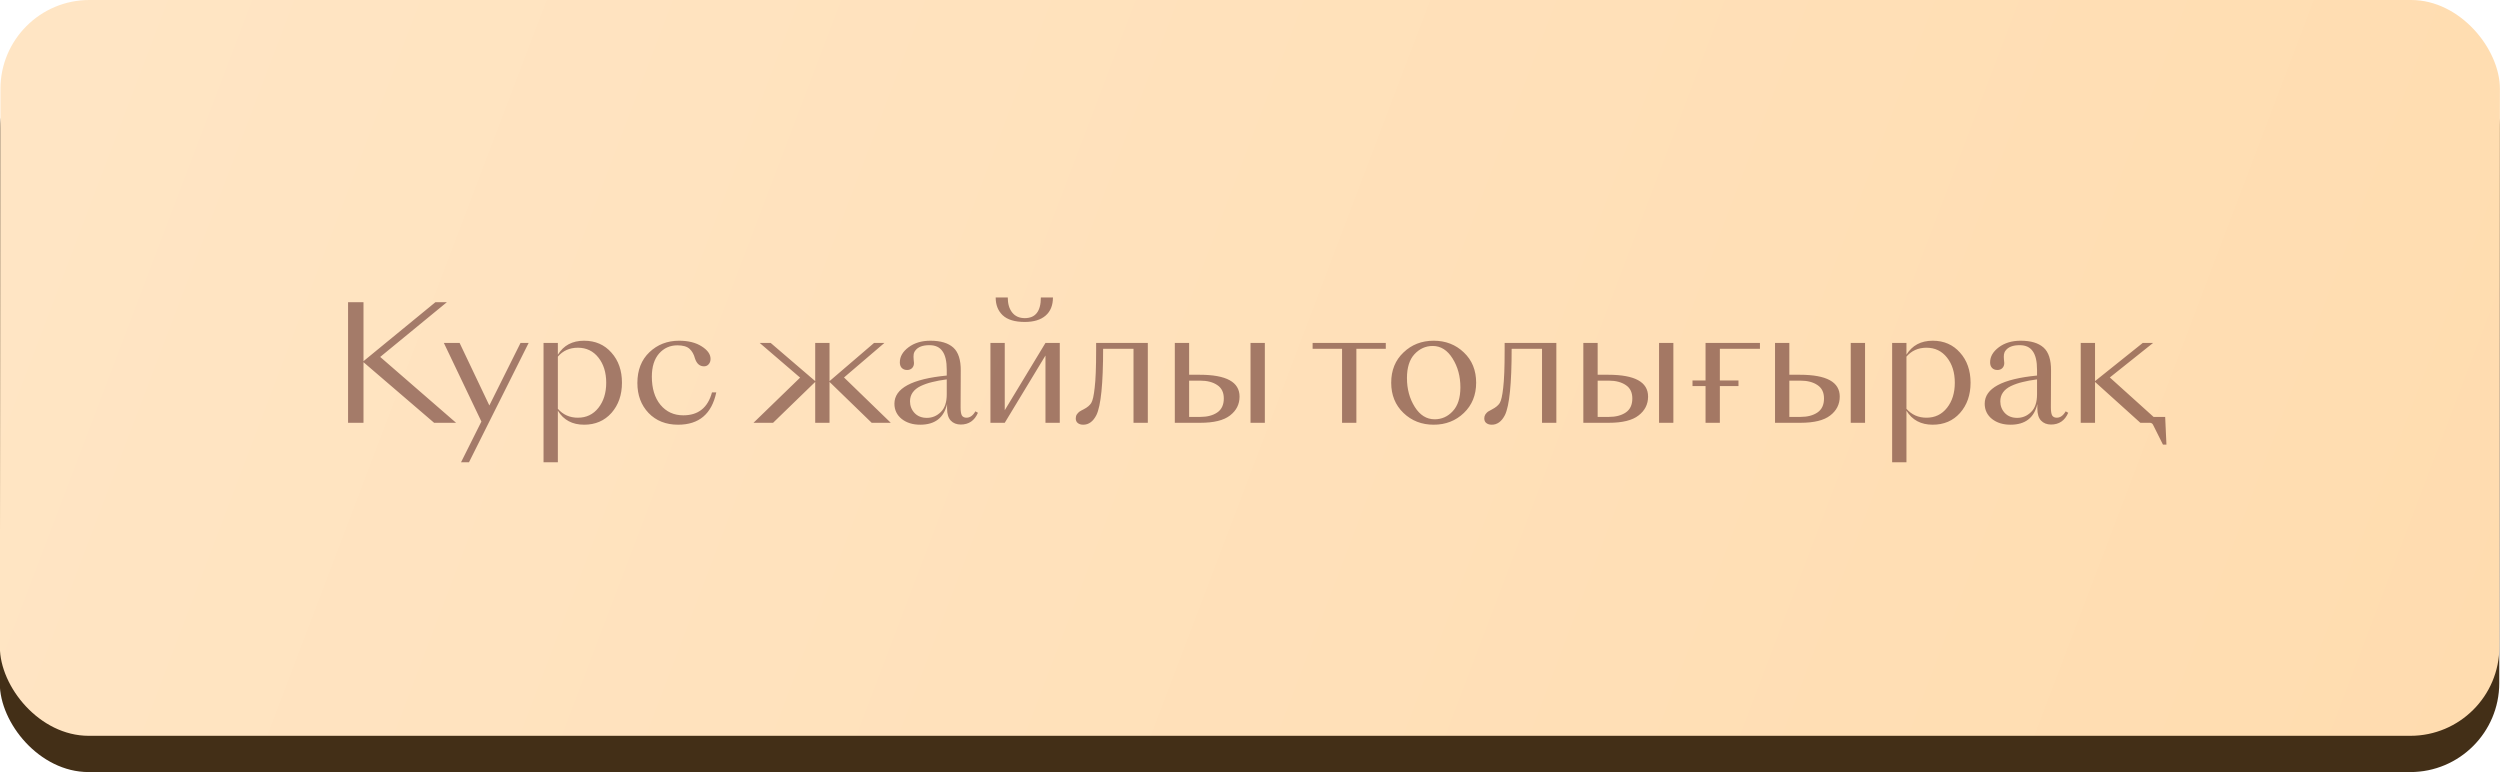
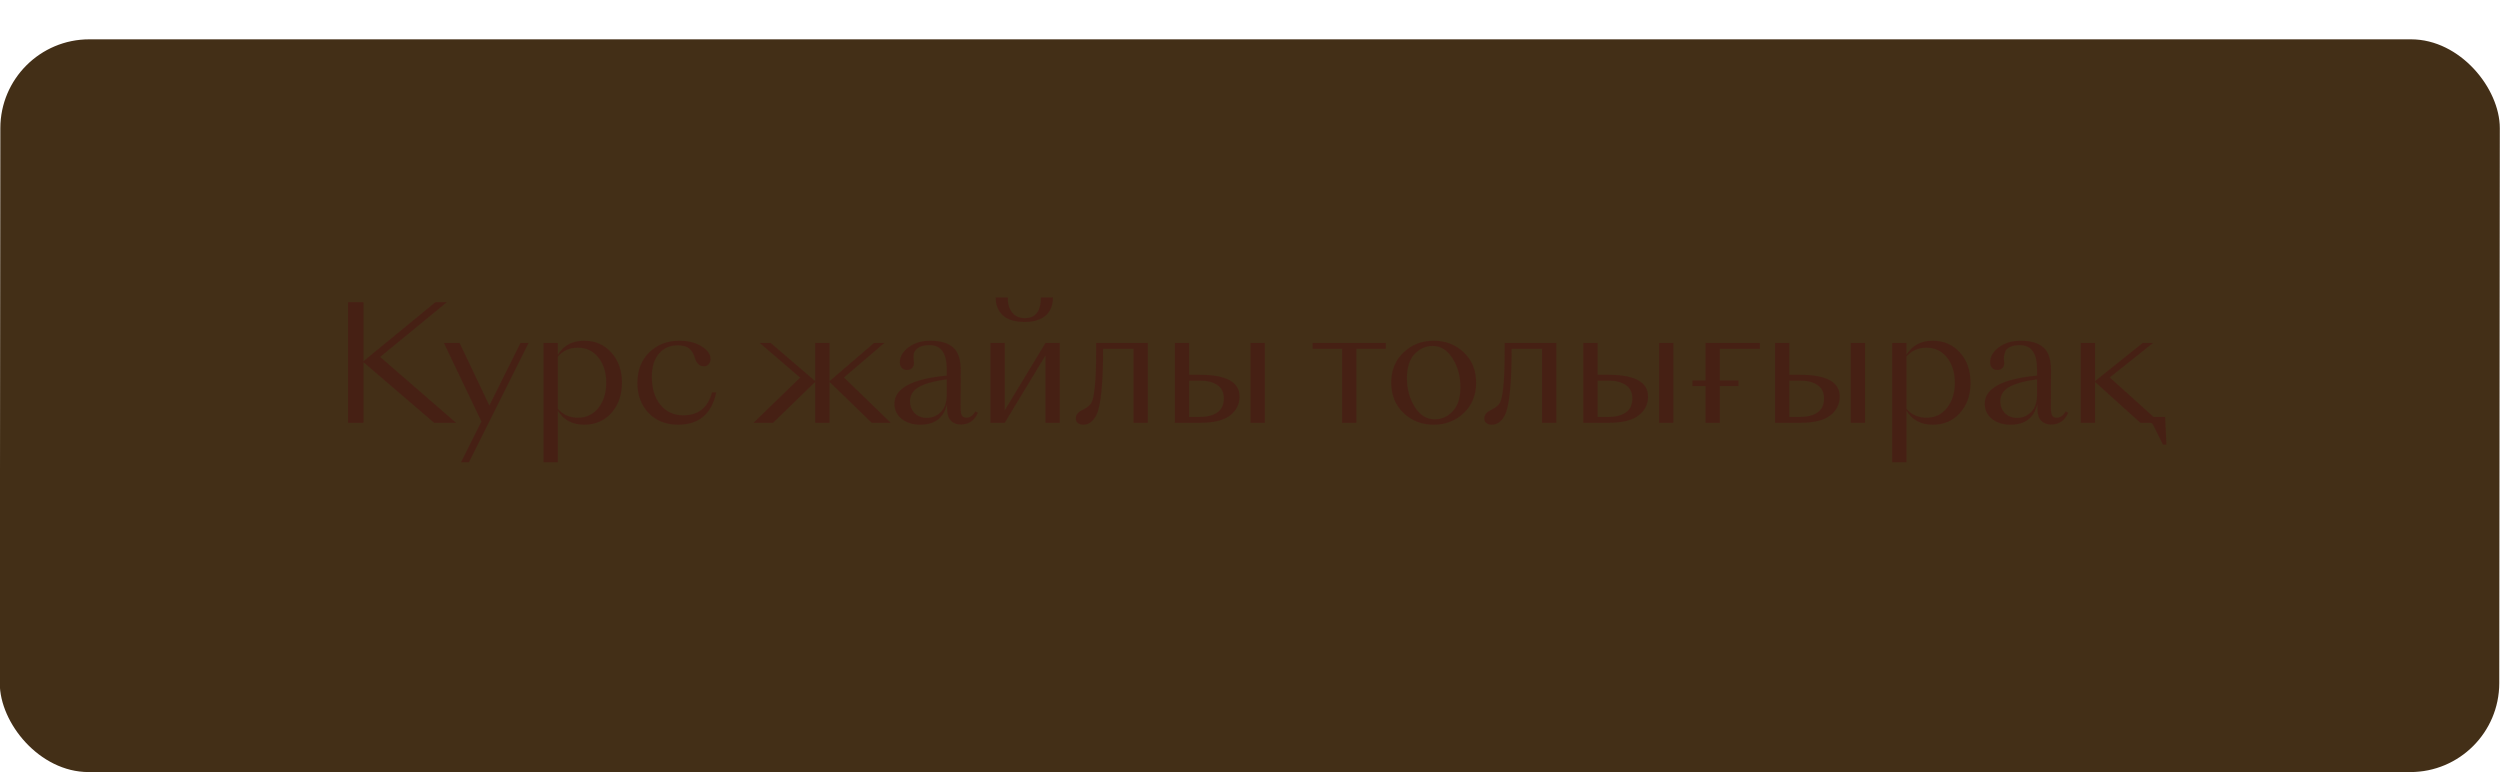
<svg xmlns="http://www.w3.org/2000/svg" width="272" height="84" viewBox="0 0 272 84" fill="none">
  <rect data-figma-bg-blur-radius="19.1294" width="271.942" height="79.722" rx="9.668" transform="matrix(1 0 -0.001 1 0.047 4.279)" fill="#432F17" />
-   <rect data-figma-bg-blur-radius="19.1294" width="271.942" height="80.056" rx="9.668" transform="matrix(1 0 -0.001 1 0.058 0)" fill="url(#paint0_linear_51_456)" />
-   <path d="M37.869 46V32.882H39.548V39.303L39.582 39.268L47.37 32.882H48.616L41.365 38.835L49.62 46H47.231L39.548 39.407V46H37.869ZM50.161 50.292L52.376 45.862L48.292 37.312H50.005L53.241 44.114L56.633 37.312H57.516L51.026 50.292H50.161ZM59.137 50.292V37.312H60.695V38.593C61.318 37.578 62.269 37.07 63.55 37.07C64.773 37.07 65.765 37.503 66.527 38.368C67.288 39.222 67.669 40.312 67.669 41.639C67.669 42.966 67.288 44.062 66.527 44.927C65.765 45.781 64.773 46.208 63.55 46.208C62.269 46.208 61.318 45.7 60.695 44.685V50.292H59.137ZM62.875 37.832C61.975 37.832 61.248 38.155 60.695 38.801V44.477C61.26 45.123 61.987 45.446 62.875 45.446C63.798 45.446 64.542 45.089 65.108 44.373C65.673 43.658 65.956 42.746 65.956 41.639C65.956 40.531 65.673 39.62 65.108 38.905C64.542 38.189 63.798 37.832 62.875 37.832ZM73.777 46.208C72.45 46.208 71.377 45.781 70.558 44.927C69.751 44.073 69.347 42.989 69.347 41.673C69.347 40.266 69.785 39.147 70.662 38.316C71.539 37.486 72.612 37.07 73.881 37.07C74.896 37.07 75.721 37.278 76.356 37.693C76.99 38.097 77.307 38.547 77.307 39.043C77.307 39.285 77.238 39.481 77.1 39.632C76.973 39.781 76.805 39.856 76.598 39.856C76.125 39.856 75.796 39.568 75.611 38.991C75.496 38.553 75.3 38.207 75.023 37.953C74.746 37.699 74.302 37.572 73.691 37.572C72.894 37.572 72.231 37.872 71.7 38.472C71.181 39.072 70.921 39.908 70.921 40.981C70.921 42.262 71.233 43.283 71.856 44.044C72.491 44.806 73.321 45.187 74.348 45.187C75.975 45.187 77.013 44.356 77.463 42.695H77.93C77.434 45.037 76.05 46.208 73.777 46.208ZM84.109 46H81.981L87.051 41.085L82.656 37.312H83.85L88.695 41.466V37.312H90.253V41.466L95.098 37.312H96.223L91.828 41.068L96.916 46H94.839L90.253 41.552V46H88.695V41.552L84.109 46ZM100.117 46.208C99.309 46.208 98.64 46 98.109 45.585C97.579 45.158 97.313 44.604 97.313 43.923C97.313 42.25 99.211 41.229 103.007 40.86V40.237C103.007 39.314 102.851 38.639 102.54 38.212C102.24 37.774 101.767 37.555 101.121 37.555C100.394 37.555 99.886 37.745 99.598 38.126C99.494 38.253 99.43 38.397 99.407 38.559C99.384 38.72 99.384 38.91 99.407 39.13C99.43 39.349 99.442 39.47 99.442 39.493C99.442 39.724 99.373 39.908 99.234 40.047C99.096 40.185 98.917 40.255 98.698 40.255C98.456 40.255 98.259 40.179 98.109 40.029C97.971 39.88 97.902 39.678 97.902 39.424C97.902 38.801 98.219 38.253 98.853 37.78C99.488 37.307 100.278 37.07 101.224 37.07C102.332 37.07 103.163 37.318 103.716 37.814C104.27 38.31 104.541 39.153 104.53 40.341L104.513 44.321C104.513 44.737 104.559 45.031 104.651 45.204C104.755 45.365 104.922 45.446 105.153 45.446C105.534 45.446 105.857 45.215 106.122 44.754L106.399 44.91C106.03 45.764 105.407 46.19 104.53 46.19C104.08 46.19 103.716 46.046 103.44 45.758C103.174 45.469 103.042 45.031 103.042 44.443V43.958C102.695 45.458 101.721 46.208 100.117 46.208ZM100.844 45.464C101.421 45.464 101.922 45.256 102.349 44.84C102.788 44.425 103.007 43.779 103.007 42.902V41.276C102.395 41.356 101.865 41.454 101.415 41.57C100.976 41.673 100.561 41.818 100.169 42.002C99.788 42.187 99.5 42.418 99.303 42.695C99.107 42.971 99.009 43.294 99.009 43.664C99.009 44.16 99.177 44.587 99.511 44.944C99.846 45.291 100.29 45.464 100.844 45.464ZM111.497 35.028C110.413 35.028 109.611 34.786 109.092 34.301C108.584 33.817 108.33 33.171 108.33 32.363H109.645C109.645 33.055 109.807 33.603 110.13 34.007C110.453 34.411 110.909 34.613 111.497 34.613C112.662 34.613 113.245 33.863 113.245 32.363H114.56C114.56 33.217 114.295 33.874 113.764 34.336C113.233 34.797 112.478 35.028 111.497 35.028ZM107.759 46V37.312H109.317V44.633L113.747 37.312H115.304V46H113.747V38.68L109.317 46H107.759ZM124.882 46H123.325V37.953H120.019C120.019 41.748 119.777 44.148 119.292 45.152C118.935 45.856 118.456 46.208 117.856 46.208C117.602 46.208 117.4 46.144 117.25 46.017C117.112 45.902 117.043 45.735 117.043 45.515C117.043 45.354 117.083 45.21 117.164 45.083C117.256 44.956 117.348 44.858 117.441 44.789C117.544 44.719 117.7 44.633 117.908 44.529C118.289 44.333 118.56 44.108 118.721 43.854C118.883 43.6 119.01 43.041 119.102 42.175C119.206 41.31 119.258 39.983 119.258 38.195V37.312H124.882V46ZM136.057 46V37.312H137.615V46H136.057ZM127.82 37.312H129.377V40.774H130.537C133.421 40.774 134.863 41.564 134.863 43.145C134.863 43.987 134.517 44.673 133.825 45.204C133.144 45.735 132.065 46 130.588 46H127.82V37.312ZM129.377 41.414V45.36H130.588C131.35 45.36 131.967 45.198 132.44 44.875C132.913 44.552 133.15 44.044 133.15 43.352C133.15 42.695 132.913 42.21 132.44 41.898C131.967 41.575 131.35 41.414 130.588 41.414H129.377ZM146.015 37.953H142.813V37.312H150.774V37.953H147.573V46H146.015V37.953ZM159.272 44.927C158.384 45.781 157.288 46.208 155.984 46.208C154.68 46.208 153.584 45.781 152.696 44.927C151.808 44.073 151.363 42.977 151.363 41.639C151.363 40.289 151.808 39.193 152.696 38.351C153.584 37.497 154.68 37.07 155.984 37.07C157.288 37.07 158.384 37.497 159.272 38.351C160.161 39.193 160.605 40.289 160.605 41.639C160.605 42.977 160.161 44.073 159.272 44.927ZM156.088 45.619C156.861 45.619 157.519 45.325 158.061 44.737C158.615 44.148 158.891 43.283 158.891 42.141C158.891 40.953 158.609 39.908 158.044 39.008C157.478 38.097 156.757 37.641 155.88 37.641C155.107 37.641 154.444 37.941 153.89 38.541C153.348 39.13 153.077 39.995 153.077 41.137C153.077 42.325 153.359 43.37 153.925 44.269C154.49 45.169 155.211 45.619 156.088 45.619ZM169.33 46H167.772V37.953H164.467C164.467 41.748 164.225 44.148 163.74 45.152C163.382 45.856 162.904 46.208 162.304 46.208C162.05 46.208 161.848 46.144 161.698 46.017C161.559 45.902 161.49 45.735 161.49 45.515C161.49 45.354 161.531 45.21 161.611 45.083C161.704 44.956 161.796 44.858 161.888 44.789C161.992 44.719 162.148 44.633 162.356 44.529C162.736 44.333 163.007 44.108 163.169 43.854C163.33 43.6 163.457 43.041 163.55 42.175C163.653 41.31 163.705 39.983 163.705 38.195V37.312H169.33V46ZM180.505 46V37.312H182.062V46H180.505ZM172.267 37.312H173.825V40.774H174.984C177.868 40.774 179.311 41.564 179.311 43.145C179.311 43.987 178.964 44.673 178.272 45.204C177.592 45.735 176.513 46 175.036 46H172.267V37.312ZM173.825 41.414V45.36H175.036C175.798 45.36 176.415 45.198 176.888 44.875C177.361 44.552 177.597 44.044 177.597 43.352C177.597 42.695 177.361 42.21 176.888 41.898C176.415 41.575 175.798 41.414 175.036 41.414H173.825ZM184.145 42.002V41.397H185.564V37.312H191.482V37.953H187.121V41.397H189.146V42.002H187.121V46H185.564V42.002H184.145ZM201.36 46V37.312H202.917V46H201.36ZM193.122 37.312H194.68V40.774H195.839C198.723 40.774 200.165 41.564 200.165 43.145C200.165 43.987 199.819 44.673 199.127 45.204C198.446 45.735 197.368 46 195.891 46H193.122V37.312ZM194.68 41.414V45.36H195.891C196.652 45.36 197.27 45.198 197.743 44.875C198.216 44.552 198.452 44.044 198.452 43.352C198.452 42.695 198.216 42.21 197.743 41.898C197.27 41.575 196.652 41.414 195.891 41.414H194.68ZM205.865 50.292V37.312H207.422V38.593C208.045 37.578 208.997 37.07 210.278 37.07C211.501 37.07 212.493 37.503 213.254 38.368C214.016 39.222 214.397 40.312 214.397 41.639C214.397 42.966 214.016 44.062 213.254 44.927C212.493 45.781 211.501 46.208 210.278 46.208C208.997 46.208 208.045 45.7 207.422 44.685V50.292H205.865ZM209.603 37.832C208.703 37.832 207.976 38.155 207.422 38.801V44.477C207.988 45.123 208.714 45.446 209.603 45.446C210.526 45.446 211.27 45.089 211.835 44.373C212.401 43.658 212.683 42.746 212.683 41.639C212.683 40.531 212.401 39.62 211.835 38.905C211.27 38.189 210.526 37.832 209.603 37.832ZM218.74 46.208C217.932 46.208 217.263 46 216.732 45.585C216.201 45.158 215.936 44.604 215.936 43.923C215.936 42.25 217.834 41.229 221.63 40.86V40.237C221.63 39.314 221.474 38.639 221.162 38.212C220.862 37.774 220.389 37.555 219.743 37.555C219.016 37.555 218.509 37.745 218.22 38.126C218.116 38.253 218.053 38.397 218.03 38.559C218.007 38.72 218.007 38.91 218.03 39.13C218.053 39.349 218.065 39.47 218.065 39.493C218.065 39.724 217.995 39.908 217.857 40.047C217.718 40.185 217.54 40.255 217.32 40.255C217.078 40.255 216.882 40.179 216.732 40.029C216.594 39.88 216.524 39.678 216.524 39.424C216.524 38.801 216.842 38.253 217.476 37.78C218.111 37.307 218.901 37.07 219.847 37.07C220.955 37.07 221.785 37.318 222.339 37.814C222.893 38.31 223.164 39.153 223.152 40.341L223.135 44.321C223.135 44.737 223.181 45.031 223.274 45.204C223.377 45.365 223.545 45.446 223.776 45.446C224.156 45.446 224.479 45.215 224.745 44.754L225.022 44.91C224.652 45.764 224.029 46.19 223.152 46.19C222.703 46.19 222.339 46.046 222.062 45.758C221.797 45.469 221.664 45.031 221.664 44.443V43.958C221.318 45.458 220.343 46.208 218.74 46.208ZM219.466 45.464C220.043 45.464 220.545 45.256 220.972 44.84C221.41 44.425 221.63 43.779 221.63 42.902V41.276C221.018 41.356 220.487 41.454 220.037 41.57C219.599 41.673 219.184 41.818 218.791 42.002C218.411 42.187 218.122 42.418 217.926 42.695C217.73 42.971 217.632 43.294 217.632 43.664C217.632 44.16 217.799 44.587 218.134 44.944C218.468 45.291 218.913 45.464 219.466 45.464ZM232.871 46L227.939 41.552V46H226.382V37.312H227.939V41.466L233.131 37.312H234.256L229.549 41.068L234.308 45.36H235.571L235.709 48.371H235.329L234.256 46.225C234.187 46.075 234.065 46 233.892 46H232.871Z" fill="#4A1313" fill-opacity="0.5" />
+   <path d="M37.869 46V32.882H39.548V39.303L39.582 39.268L47.37 32.882H48.616L41.365 38.835L49.62 46H47.231L39.548 39.407V46H37.869ZM50.161 50.292L52.376 45.862L48.292 37.312H50.005L53.241 44.114L56.633 37.312H57.516L51.026 50.292H50.161ZM59.137 50.292V37.312H60.695V38.593C61.318 37.578 62.269 37.07 63.55 37.07C64.773 37.07 65.765 37.503 66.527 38.368C67.288 39.222 67.669 40.312 67.669 41.639C67.669 42.966 67.288 44.062 66.527 44.927C65.765 45.781 64.773 46.208 63.55 46.208C62.269 46.208 61.318 45.7 60.695 44.685V50.292H59.137ZM62.875 37.832C61.975 37.832 61.248 38.155 60.695 38.801V44.477C61.26 45.123 61.987 45.446 62.875 45.446C63.798 45.446 64.542 45.089 65.108 44.373C65.673 43.658 65.956 42.746 65.956 41.639C65.956 40.531 65.673 39.62 65.108 38.905C64.542 38.189 63.798 37.832 62.875 37.832ZM73.777 46.208C72.45 46.208 71.377 45.781 70.558 44.927C69.751 44.073 69.347 42.989 69.347 41.673C69.347 40.266 69.785 39.147 70.662 38.316C71.539 37.486 72.612 37.07 73.881 37.07C74.896 37.07 75.721 37.278 76.356 37.693C76.99 38.097 77.307 38.547 77.307 39.043C77.307 39.285 77.238 39.481 77.1 39.632C76.973 39.781 76.805 39.856 76.598 39.856C76.125 39.856 75.796 39.568 75.611 38.991C75.496 38.553 75.3 38.207 75.023 37.953C74.746 37.699 74.302 37.572 73.691 37.572C72.894 37.572 72.231 37.872 71.7 38.472C71.181 39.072 70.921 39.908 70.921 40.981C70.921 42.262 71.233 43.283 71.856 44.044C72.491 44.806 73.321 45.187 74.348 45.187C75.975 45.187 77.013 44.356 77.463 42.695H77.93C77.434 45.037 76.05 46.208 73.777 46.208ZM84.109 46H81.981L87.051 41.085L82.656 37.312H83.85L88.695 41.466V37.312H90.253V41.466L95.098 37.312H96.223L91.828 41.068L96.916 46H94.839L90.253 41.552V46H88.695V41.552L84.109 46ZM100.117 46.208C99.309 46.208 98.64 46 98.109 45.585C97.579 45.158 97.313 44.604 97.313 43.923C97.313 42.25 99.211 41.229 103.007 40.86V40.237C103.007 39.314 102.851 38.639 102.54 38.212C102.24 37.774 101.767 37.555 101.121 37.555C100.394 37.555 99.886 37.745 99.598 38.126C99.494 38.253 99.43 38.397 99.407 38.559C99.384 38.72 99.384 38.91 99.407 39.13C99.43 39.349 99.442 39.47 99.442 39.493C99.442 39.724 99.373 39.908 99.234 40.047C99.096 40.185 98.917 40.255 98.698 40.255C98.456 40.255 98.259 40.179 98.109 40.029C97.971 39.88 97.902 39.678 97.902 39.424C97.902 38.801 98.219 38.253 98.853 37.78C99.488 37.307 100.278 37.07 101.224 37.07C102.332 37.07 103.163 37.318 103.716 37.814C104.27 38.31 104.541 39.153 104.53 40.341L104.513 44.321C104.513 44.737 104.559 45.031 104.651 45.204C104.755 45.365 104.922 45.446 105.153 45.446C105.534 45.446 105.857 45.215 106.122 44.754L106.399 44.91C106.03 45.764 105.407 46.19 104.53 46.19C104.08 46.19 103.716 46.046 103.44 45.758C103.174 45.469 103.042 45.031 103.042 44.443V43.958C102.695 45.458 101.721 46.208 100.117 46.208ZM100.844 45.464C101.421 45.464 101.922 45.256 102.349 44.84C102.788 44.425 103.007 43.779 103.007 42.902V41.276C102.395 41.356 101.865 41.454 101.415 41.57C100.976 41.673 100.561 41.818 100.169 42.002C99.788 42.187 99.5 42.418 99.303 42.695C99.107 42.971 99.009 43.294 99.009 43.664C99.009 44.16 99.177 44.587 99.511 44.944C99.846 45.291 100.29 45.464 100.844 45.464ZM111.497 35.028C110.413 35.028 109.611 34.786 109.092 34.301C108.584 33.817 108.33 33.171 108.33 32.363H109.645C109.645 33.055 109.807 33.603 110.13 34.007C110.453 34.411 110.909 34.613 111.497 34.613C112.662 34.613 113.245 33.863 113.245 32.363H114.56C114.56 33.217 114.295 33.874 113.764 34.336C113.233 34.797 112.478 35.028 111.497 35.028ZM107.759 46V37.312H109.317V44.633L113.747 37.312H115.304V46H113.747V38.68L109.317 46H107.759ZM124.882 46H123.325V37.953H120.019C120.019 41.748 119.777 44.148 119.292 45.152C118.935 45.856 118.456 46.208 117.856 46.208C117.602 46.208 117.4 46.144 117.25 46.017C117.112 45.902 117.043 45.735 117.043 45.515C117.043 45.354 117.083 45.21 117.164 45.083C117.256 44.956 117.348 44.858 117.441 44.789C117.544 44.719 117.7 44.633 117.908 44.529C118.289 44.333 118.56 44.108 118.721 43.854C118.883 43.6 119.01 43.041 119.102 42.175C119.206 41.31 119.258 39.983 119.258 38.195V37.312H124.882V46ZM136.057 46V37.312H137.615V46H136.057ZM127.82 37.312H129.377V40.774H130.537C133.421 40.774 134.863 41.564 134.863 43.145C134.863 43.987 134.517 44.673 133.825 45.204C133.144 45.735 132.065 46 130.588 46H127.82V37.312ZM129.377 41.414V45.36H130.588C131.35 45.36 131.967 45.198 132.44 44.875C132.913 44.552 133.15 44.044 133.15 43.352C133.15 42.695 132.913 42.21 132.44 41.898C131.967 41.575 131.35 41.414 130.588 41.414H129.377ZM146.015 37.953H142.813V37.312H150.774V37.953H147.573V46H146.015V37.953ZM159.272 44.927C158.384 45.781 157.288 46.208 155.984 46.208C154.68 46.208 153.584 45.781 152.696 44.927C151.808 44.073 151.363 42.977 151.363 41.639C151.363 40.289 151.808 39.193 152.696 38.351C153.584 37.497 154.68 37.07 155.984 37.07C157.288 37.07 158.384 37.497 159.272 38.351C160.161 39.193 160.605 40.289 160.605 41.639C160.605 42.977 160.161 44.073 159.272 44.927ZM156.088 45.619C156.861 45.619 157.519 45.325 158.061 44.737C158.615 44.148 158.891 43.283 158.891 42.141C158.891 40.953 158.609 39.908 158.044 39.008C157.478 38.097 156.757 37.641 155.88 37.641C155.107 37.641 154.444 37.941 153.89 38.541C153.348 39.13 153.077 39.995 153.077 41.137C153.077 42.325 153.359 43.37 153.925 44.269C154.49 45.169 155.211 45.619 156.088 45.619ZM169.33 46H167.772V37.953H164.467C164.467 41.748 164.225 44.148 163.74 45.152C163.382 45.856 162.904 46.208 162.304 46.208C162.05 46.208 161.848 46.144 161.698 46.017C161.559 45.902 161.49 45.735 161.49 45.515C161.49 45.354 161.531 45.21 161.611 45.083C161.704 44.956 161.796 44.858 161.888 44.789C161.992 44.719 162.148 44.633 162.356 44.529C162.736 44.333 163.007 44.108 163.169 43.854C163.33 43.6 163.457 43.041 163.55 42.175C163.653 41.31 163.705 39.983 163.705 38.195V37.312H169.33V46ZM180.505 46V37.312H182.062V46H180.505ZM172.267 37.312H173.825V40.774H174.984C177.868 40.774 179.311 41.564 179.311 43.145C179.311 43.987 178.964 44.673 178.272 45.204C177.592 45.735 176.513 46 175.036 46H172.267V37.312ZM173.825 41.414V45.36H175.036C175.798 45.36 176.415 45.198 176.888 44.875C177.361 44.552 177.597 44.044 177.597 43.352C177.597 42.695 177.361 42.21 176.888 41.898C176.415 41.575 175.798 41.414 175.036 41.414H173.825ZM184.145 42.002V41.397H185.564V37.312H191.482V37.953H187.121V41.397H189.146V42.002H187.121V46H185.564V42.002H184.145ZM201.36 46V37.312H202.917V46H201.36ZM193.122 37.312H194.68V40.774H195.839C198.723 40.774 200.165 41.564 200.165 43.145C200.165 43.987 199.819 44.673 199.127 45.204C198.446 45.735 197.368 46 195.891 46H193.122V37.312ZM194.68 41.414V45.36H195.891C196.652 45.36 197.27 45.198 197.743 44.875C198.216 44.552 198.452 44.044 198.452 43.352C198.452 42.695 198.216 42.21 197.743 41.898C197.27 41.575 196.652 41.414 195.891 41.414H194.68ZM205.865 50.292V37.312H207.422V38.593C208.045 37.578 208.997 37.07 210.278 37.07C211.501 37.07 212.493 37.503 213.254 38.368C214.016 39.222 214.397 40.312 214.397 41.639C214.397 42.966 214.016 44.062 213.254 44.927C212.493 45.781 211.501 46.208 210.278 46.208C208.997 46.208 208.045 45.7 207.422 44.685V50.292H205.865ZM209.603 37.832C208.703 37.832 207.976 38.155 207.422 38.801V44.477C207.988 45.123 208.714 45.446 209.603 45.446C210.526 45.446 211.27 45.089 211.835 44.373C212.401 43.658 212.683 42.746 212.683 41.639C212.683 40.531 212.401 39.62 211.835 38.905C211.27 38.189 210.526 37.832 209.603 37.832ZM218.74 46.208C217.932 46.208 217.263 46 216.732 45.585C216.201 45.158 215.936 44.604 215.936 43.923C215.936 42.25 217.834 41.229 221.63 40.86V40.237C221.63 39.314 221.474 38.639 221.162 38.212C220.862 37.774 220.389 37.555 219.743 37.555C219.016 37.555 218.509 37.745 218.22 38.126C218.007 38.72 218.007 38.91 218.03 39.13C218.053 39.349 218.065 39.47 218.065 39.493C218.065 39.724 217.995 39.908 217.857 40.047C217.718 40.185 217.54 40.255 217.32 40.255C217.078 40.255 216.882 40.179 216.732 40.029C216.594 39.88 216.524 39.678 216.524 39.424C216.524 38.801 216.842 38.253 217.476 37.78C218.111 37.307 218.901 37.07 219.847 37.07C220.955 37.07 221.785 37.318 222.339 37.814C222.893 38.31 223.164 39.153 223.152 40.341L223.135 44.321C223.135 44.737 223.181 45.031 223.274 45.204C223.377 45.365 223.545 45.446 223.776 45.446C224.156 45.446 224.479 45.215 224.745 44.754L225.022 44.91C224.652 45.764 224.029 46.19 223.152 46.19C222.703 46.19 222.339 46.046 222.062 45.758C221.797 45.469 221.664 45.031 221.664 44.443V43.958C221.318 45.458 220.343 46.208 218.74 46.208ZM219.466 45.464C220.043 45.464 220.545 45.256 220.972 44.84C221.41 44.425 221.63 43.779 221.63 42.902V41.276C221.018 41.356 220.487 41.454 220.037 41.57C219.599 41.673 219.184 41.818 218.791 42.002C218.411 42.187 218.122 42.418 217.926 42.695C217.73 42.971 217.632 43.294 217.632 43.664C217.632 44.16 217.799 44.587 218.134 44.944C218.468 45.291 218.913 45.464 219.466 45.464ZM232.871 46L227.939 41.552V46H226.382V37.312H227.939V41.466L233.131 37.312H234.256L229.549 41.068L234.308 45.36H235.571L235.709 48.371H235.329L234.256 46.225C234.187 46.075 234.065 46 233.892 46H232.871Z" fill="#4A1313" fill-opacity="0.5" />
  <defs>
    <clipPath id="bgblur_0_51_456_clip_path" transform="translate(19.118 14.851)">
      <rect width="271.942" height="79.722" rx="9.668" transform="matrix(1 0 -0.001 1 0.047 4.279)" />
    </clipPath>
    <clipPath id="bgblur_1_51_456_clip_path" transform="translate(19.115 19.129)">
-       <rect width="271.942" height="80.056" rx="9.668" transform="matrix(1 0 -0.001 1 0.058 0)" />
-     </clipPath>
+       </clipPath>
    <linearGradient id="paint0_linear_51_456" x1="8.627" y1="7.23" x2="260.796" y2="102.786" gradientUnits="userSpaceOnUse">
      <stop stop-color="#FFE5C4" />
      <stop offset="1" stop-color="#FFDCAF" />
    </linearGradient>
  </defs>
</svg>